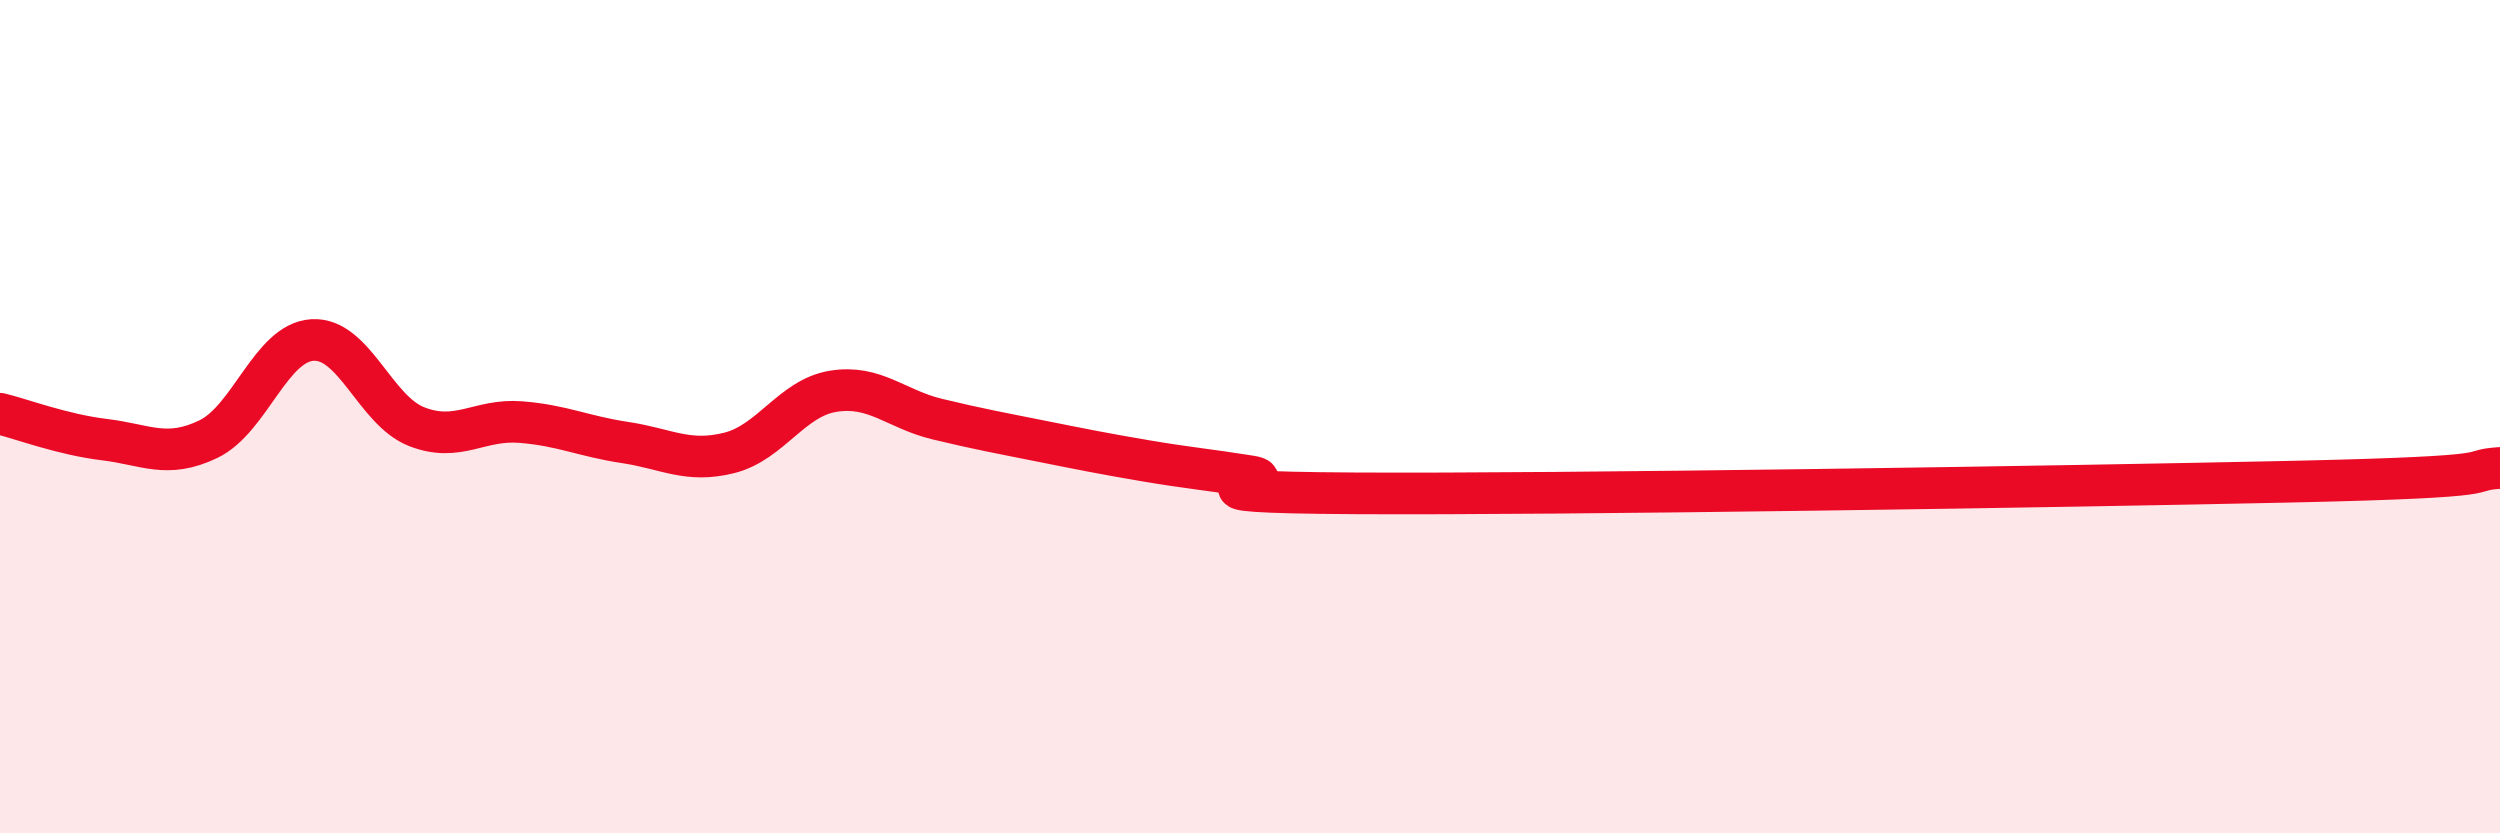
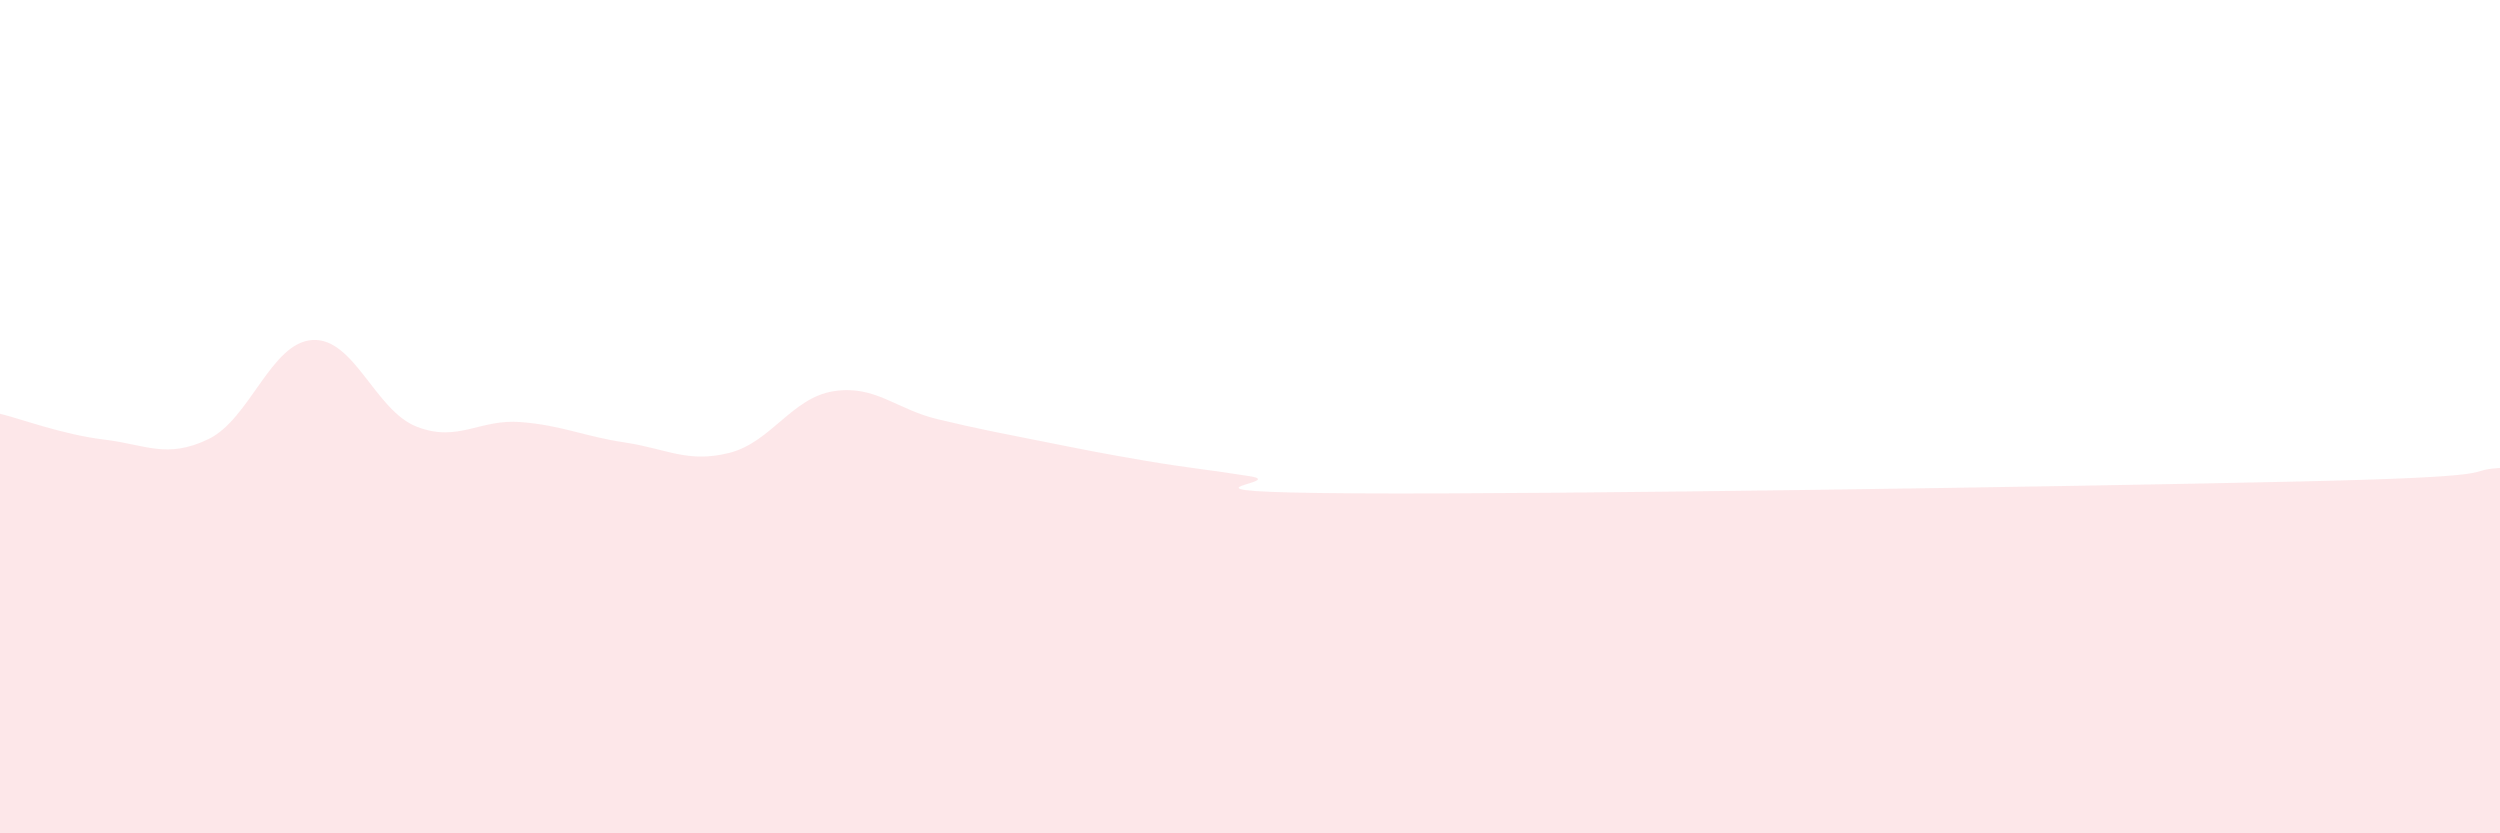
<svg xmlns="http://www.w3.org/2000/svg" width="60" height="20" viewBox="0 0 60 20">
  <path d="M 0,9.93 C 0.5,10.05 1.5,10.43 2.5,10.55 C 3.5,10.67 4,11.02 5,10.54 C 6,10.06 6.5,8.22 7.5,8.16 C 8.5,8.1 9,9.85 10,10.24 C 11,10.63 11.5,10.05 12.5,10.13 C 13.5,10.21 14,10.47 15,10.62 C 16,10.77 16.5,11.12 17.5,10.87 C 18.5,10.62 19,9.55 20,9.39 C 21,9.23 21.5,9.82 22.5,10.06 C 23.5,10.3 24,10.39 25,10.59 C 26,10.79 26.5,10.89 27.5,11.06 C 28.5,11.23 29,11.27 30,11.43 C 31,11.59 27.5,11.81 32.5,11.84 C 37.5,11.87 49.5,11.68 55,11.56 C 60.5,11.44 59,11.3 60,11.23L60 20L0 20Z" fill="#EB0A25" opacity="0.1" stroke-linecap="round" stroke-linejoin="round" />
-   <path d="M 0,9.93 C 0.5,10.05 1.5,10.43 2.5,10.55 C 3.5,10.67 4,11.02 5,10.54 C 6,10.06 6.5,8.22 7.5,8.16 C 8.5,8.1 9,9.85 10,10.24 C 11,10.63 11.5,10.05 12.5,10.13 C 13.5,10.21 14,10.47 15,10.62 C 16,10.77 16.5,11.12 17.5,10.87 C 18.5,10.62 19,9.55 20,9.39 C 21,9.23 21.5,9.82 22.5,10.06 C 23.5,10.3 24,10.39 25,10.59 C 26,10.79 26.5,10.89 27.5,11.06 C 28.5,11.23 29,11.27 30,11.43 C 31,11.59 27.5,11.81 32.5,11.84 C 37.5,11.87 49.5,11.68 55,11.56 C 60.5,11.44 59,11.3 60,11.23" stroke="#EB0A25" stroke-width="1" fill="none" stroke-linecap="round" stroke-linejoin="round" />
</svg>